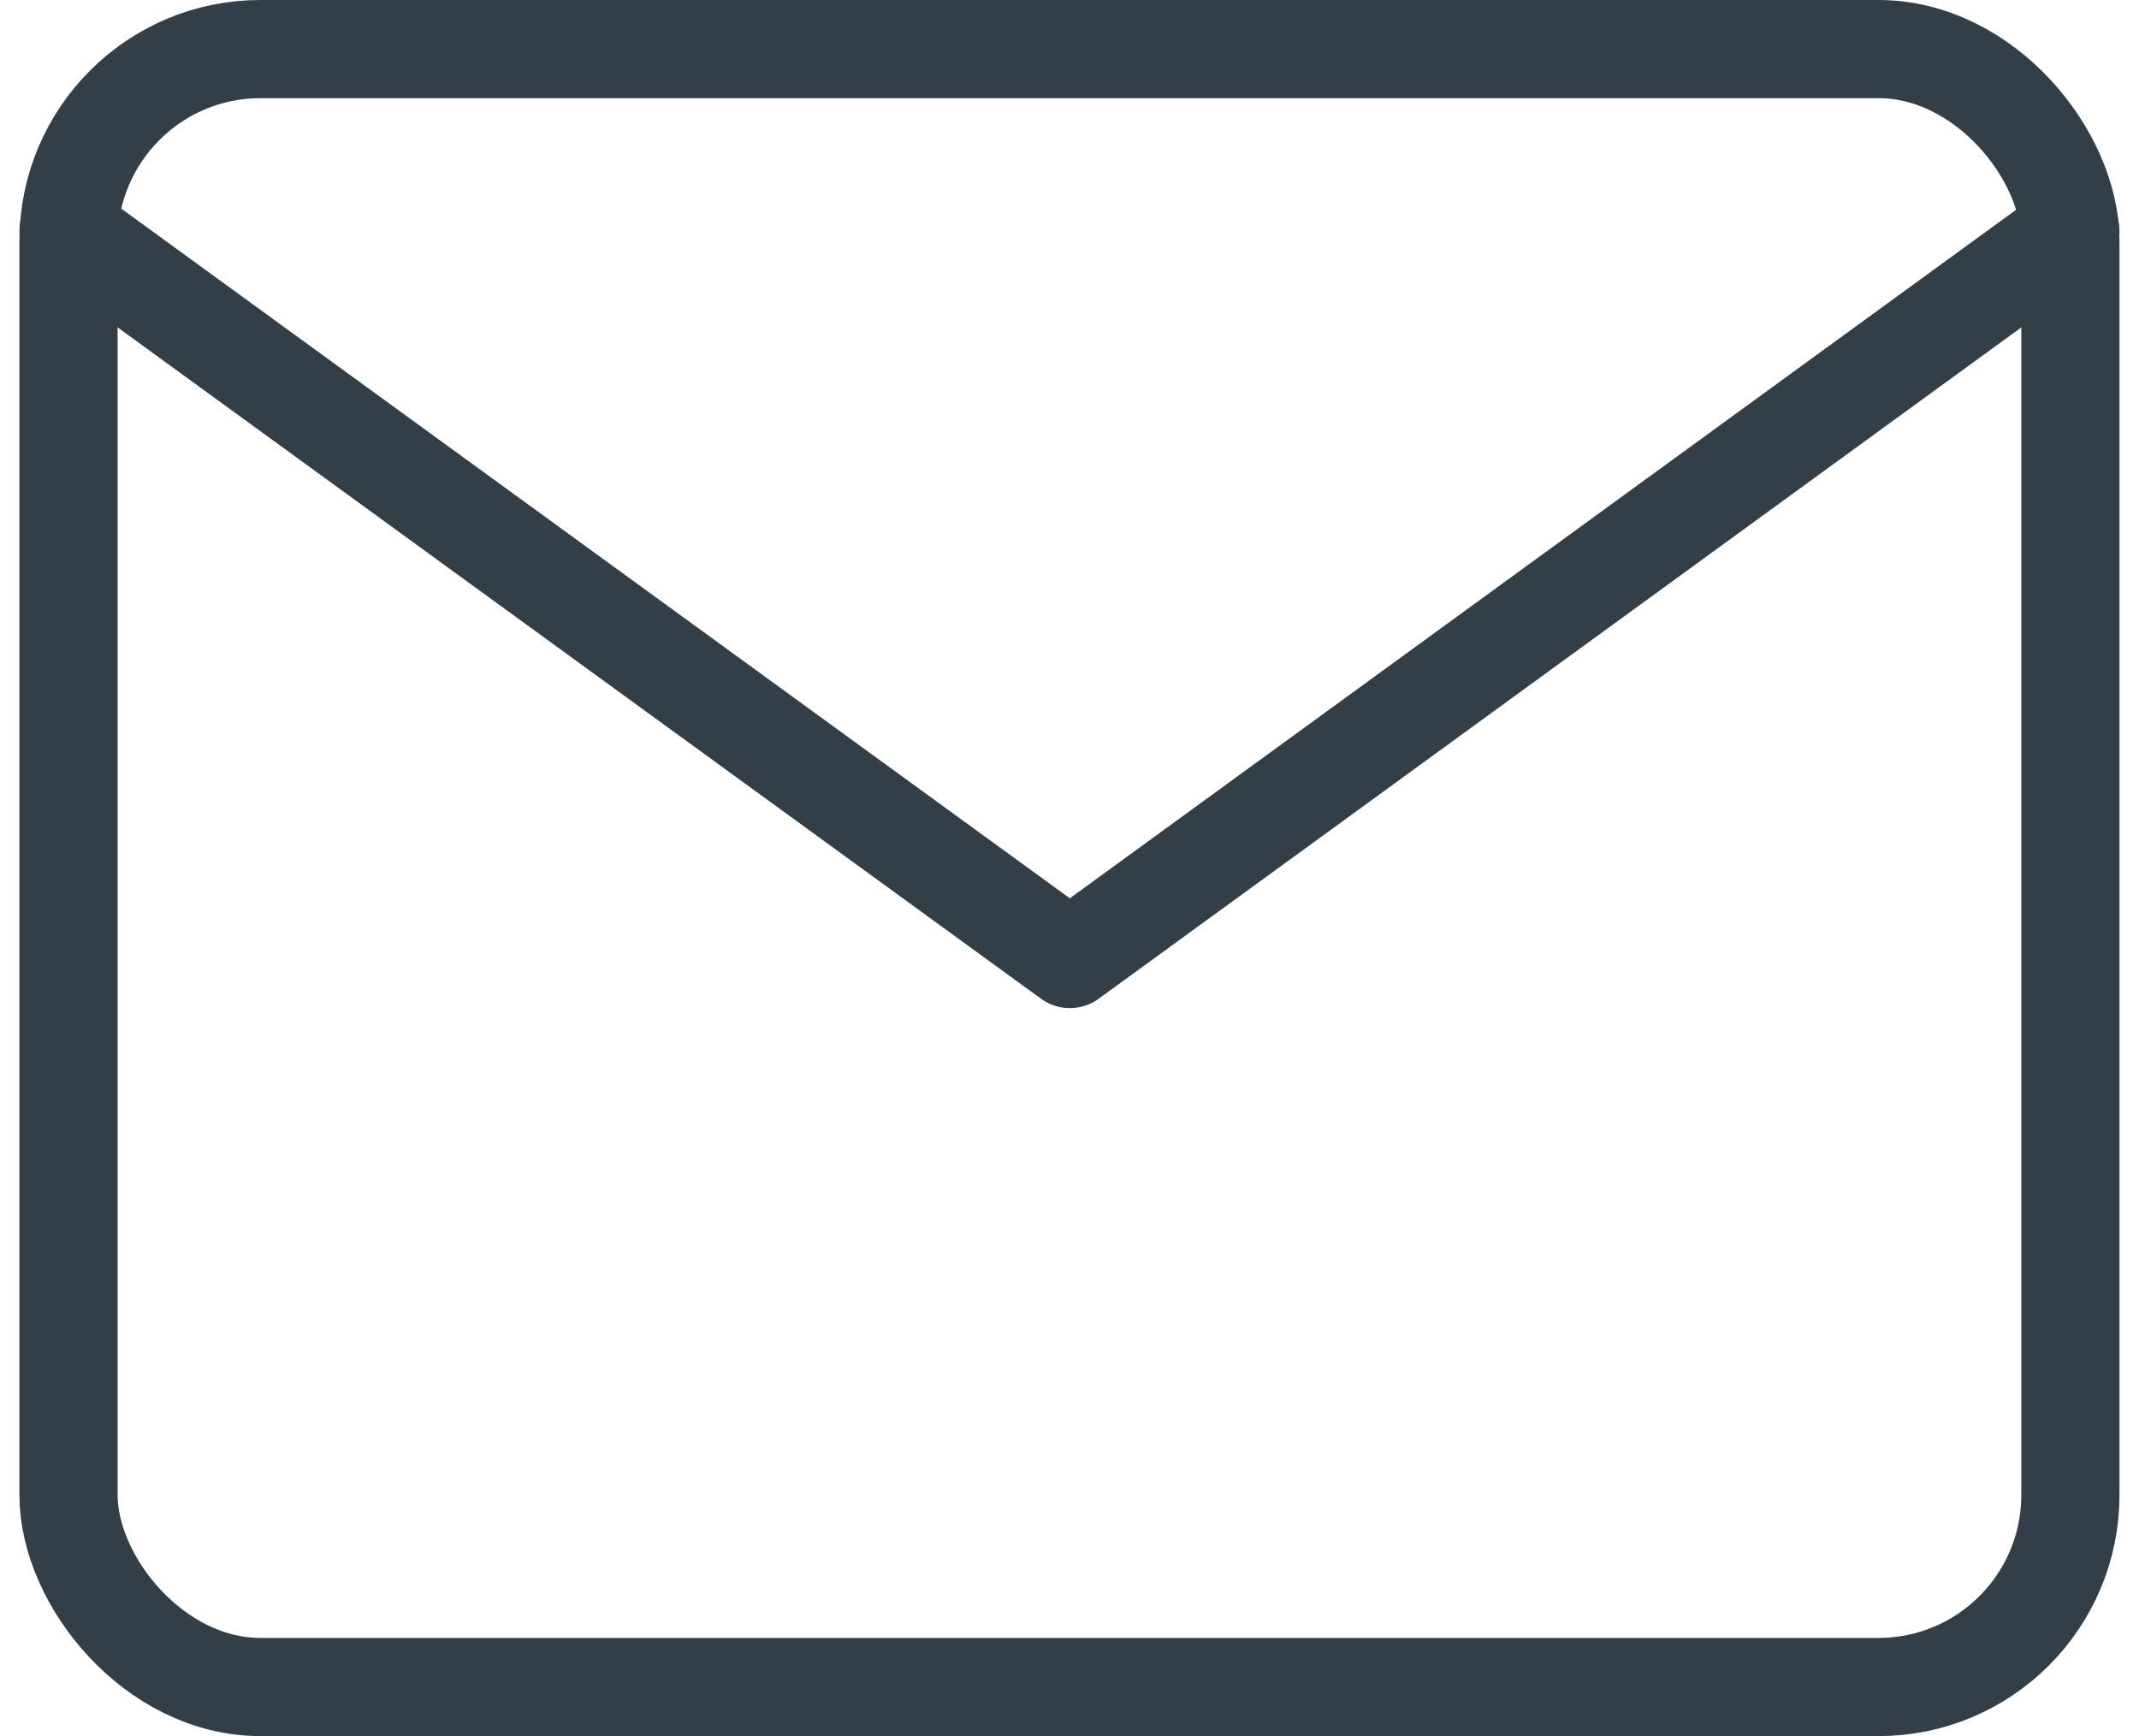
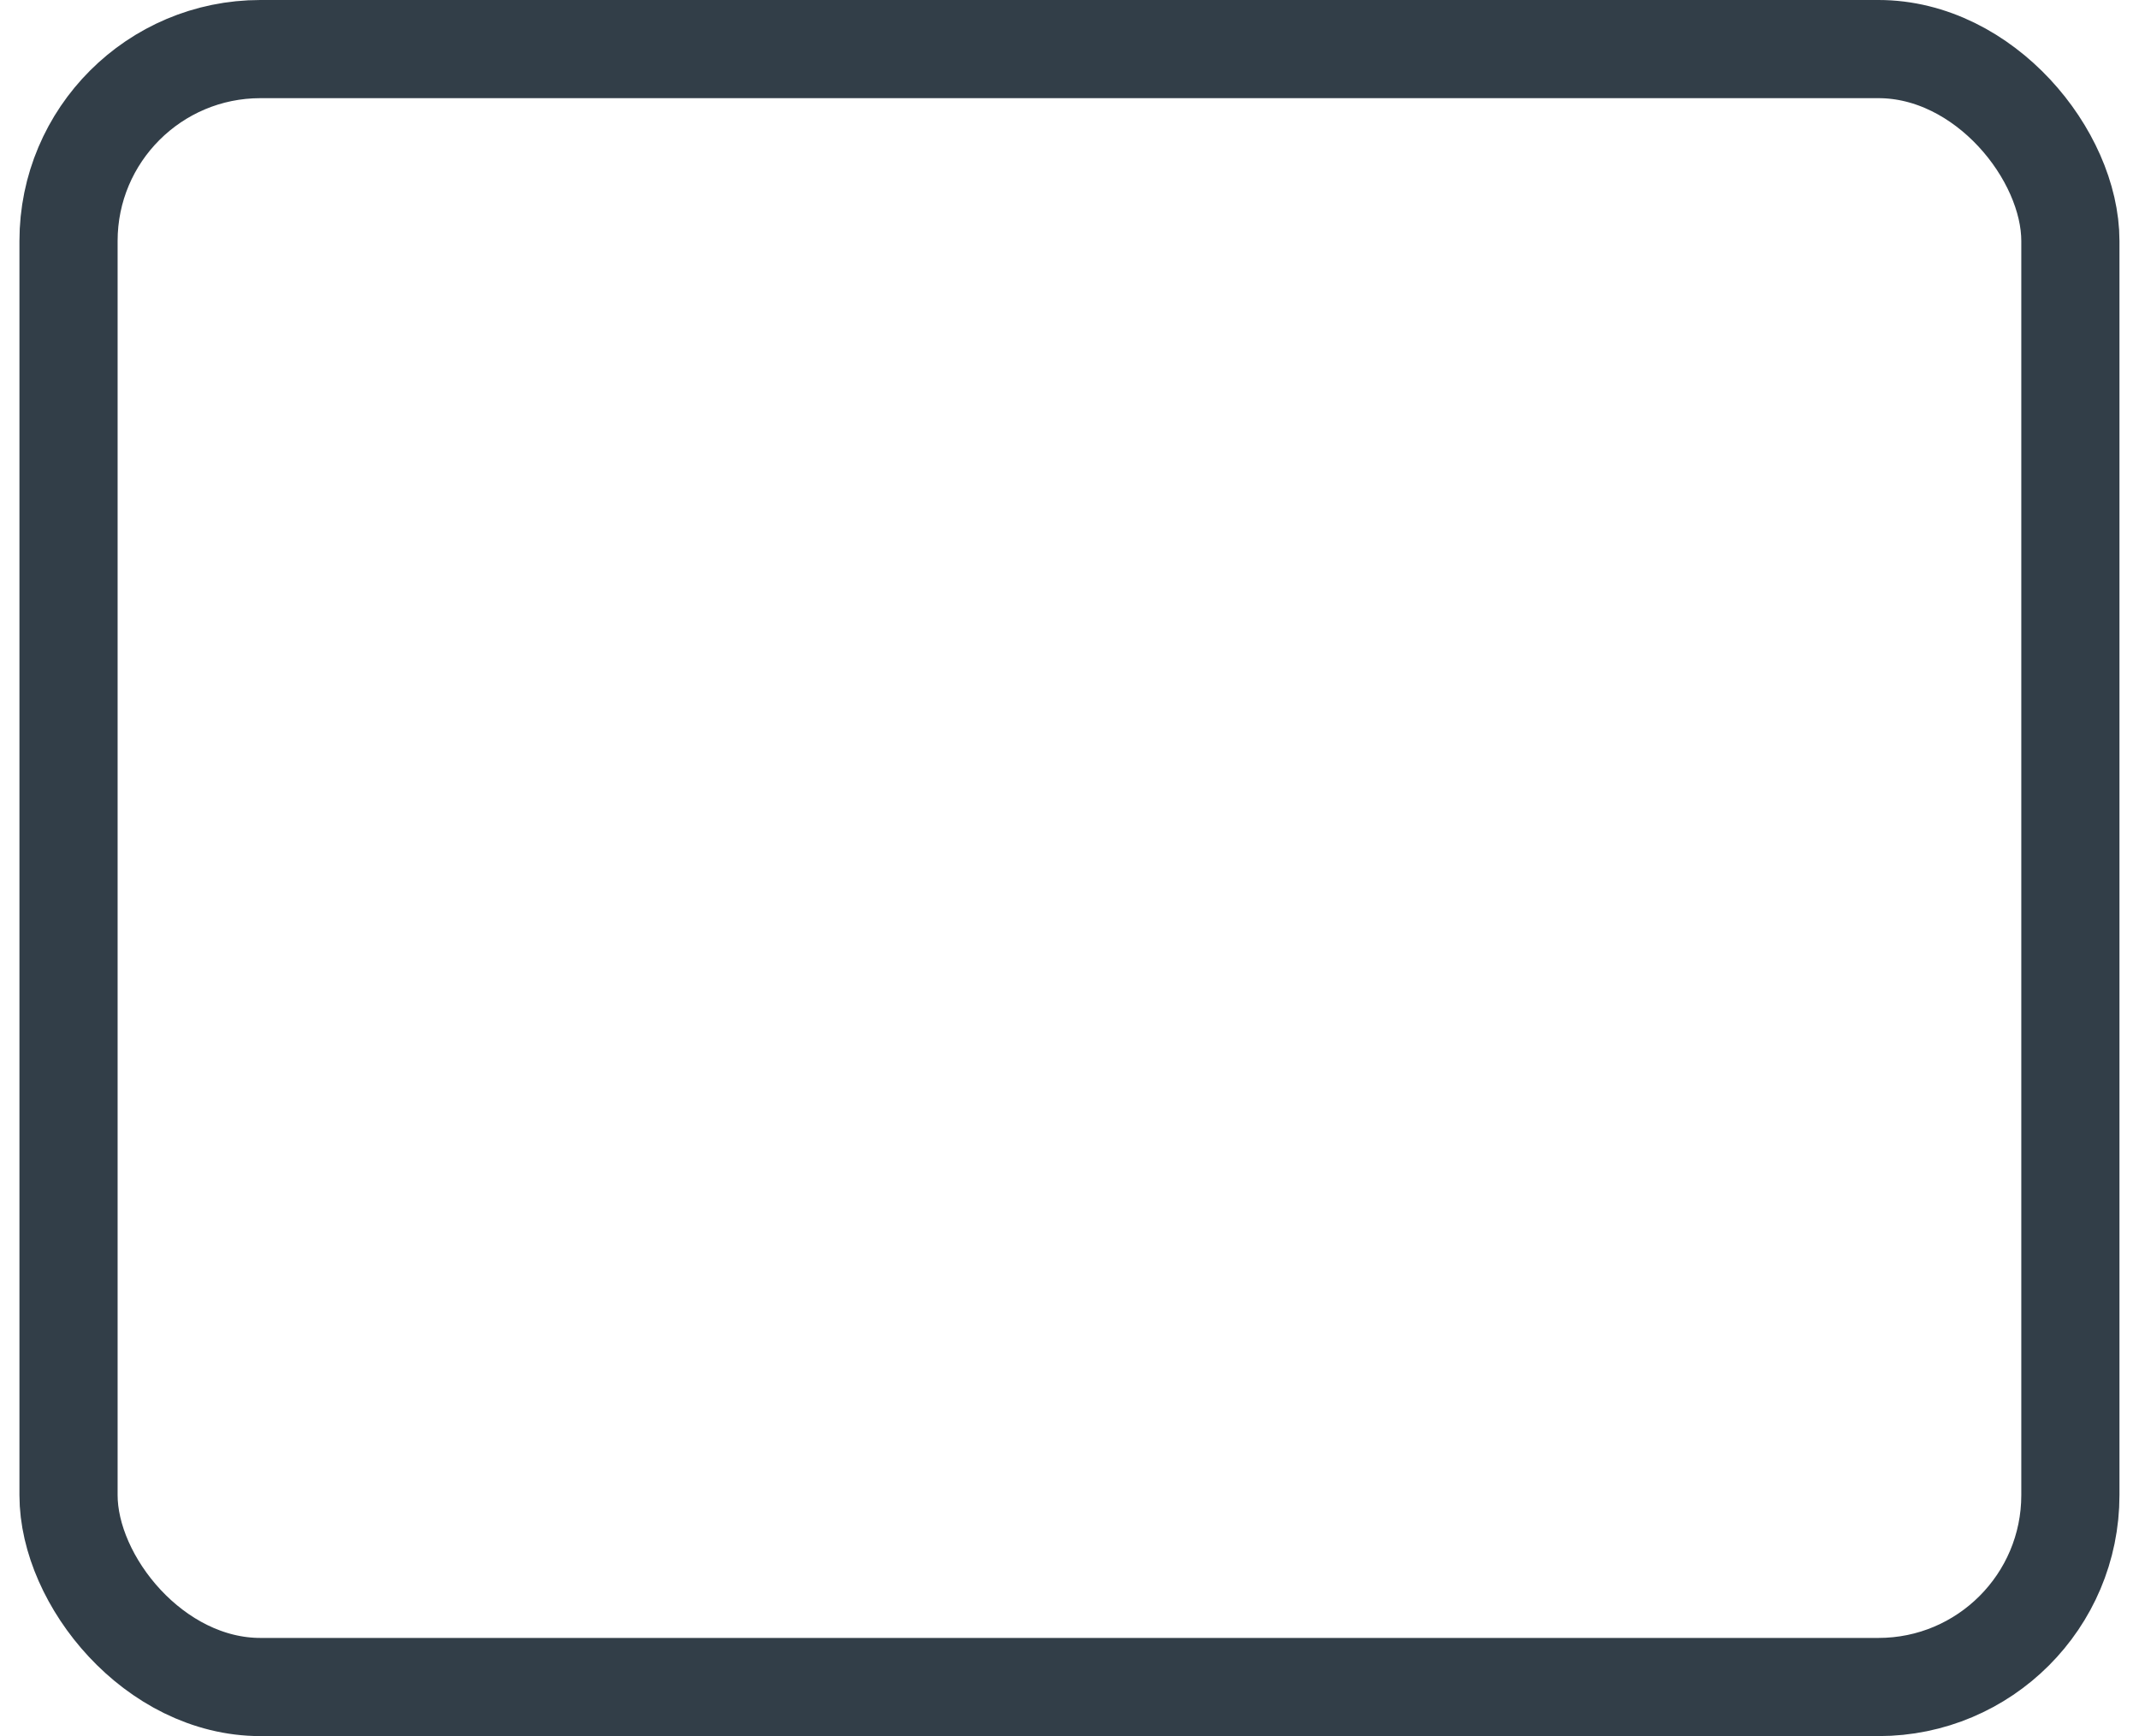
<svg xmlns="http://www.w3.org/2000/svg" width="21.789" height="17.685" viewBox="0 0 21.789 17.685">
  <g id="グループ_592" data-name="グループ 592" transform="translate(-7.802 -13.205)">
    <rect id="長方形_345" data-name="長方形 345" width="20.392" height="16.685" rx="1.955" transform="translate(8.5 13.705)" fill="none" stroke="#323e48" stroke-linecap="round" stroke-linejoin="round" stroke-width="1" />
-     <path id="パス_196" data-name="パス 196" d="M28.892,15.659,18.7,23.075,8.5,15.659" transform="translate(0 -0.101)" fill="none" stroke="#323e48" stroke-linecap="round" stroke-linejoin="round" stroke-width="1" />
  </g>
</svg>